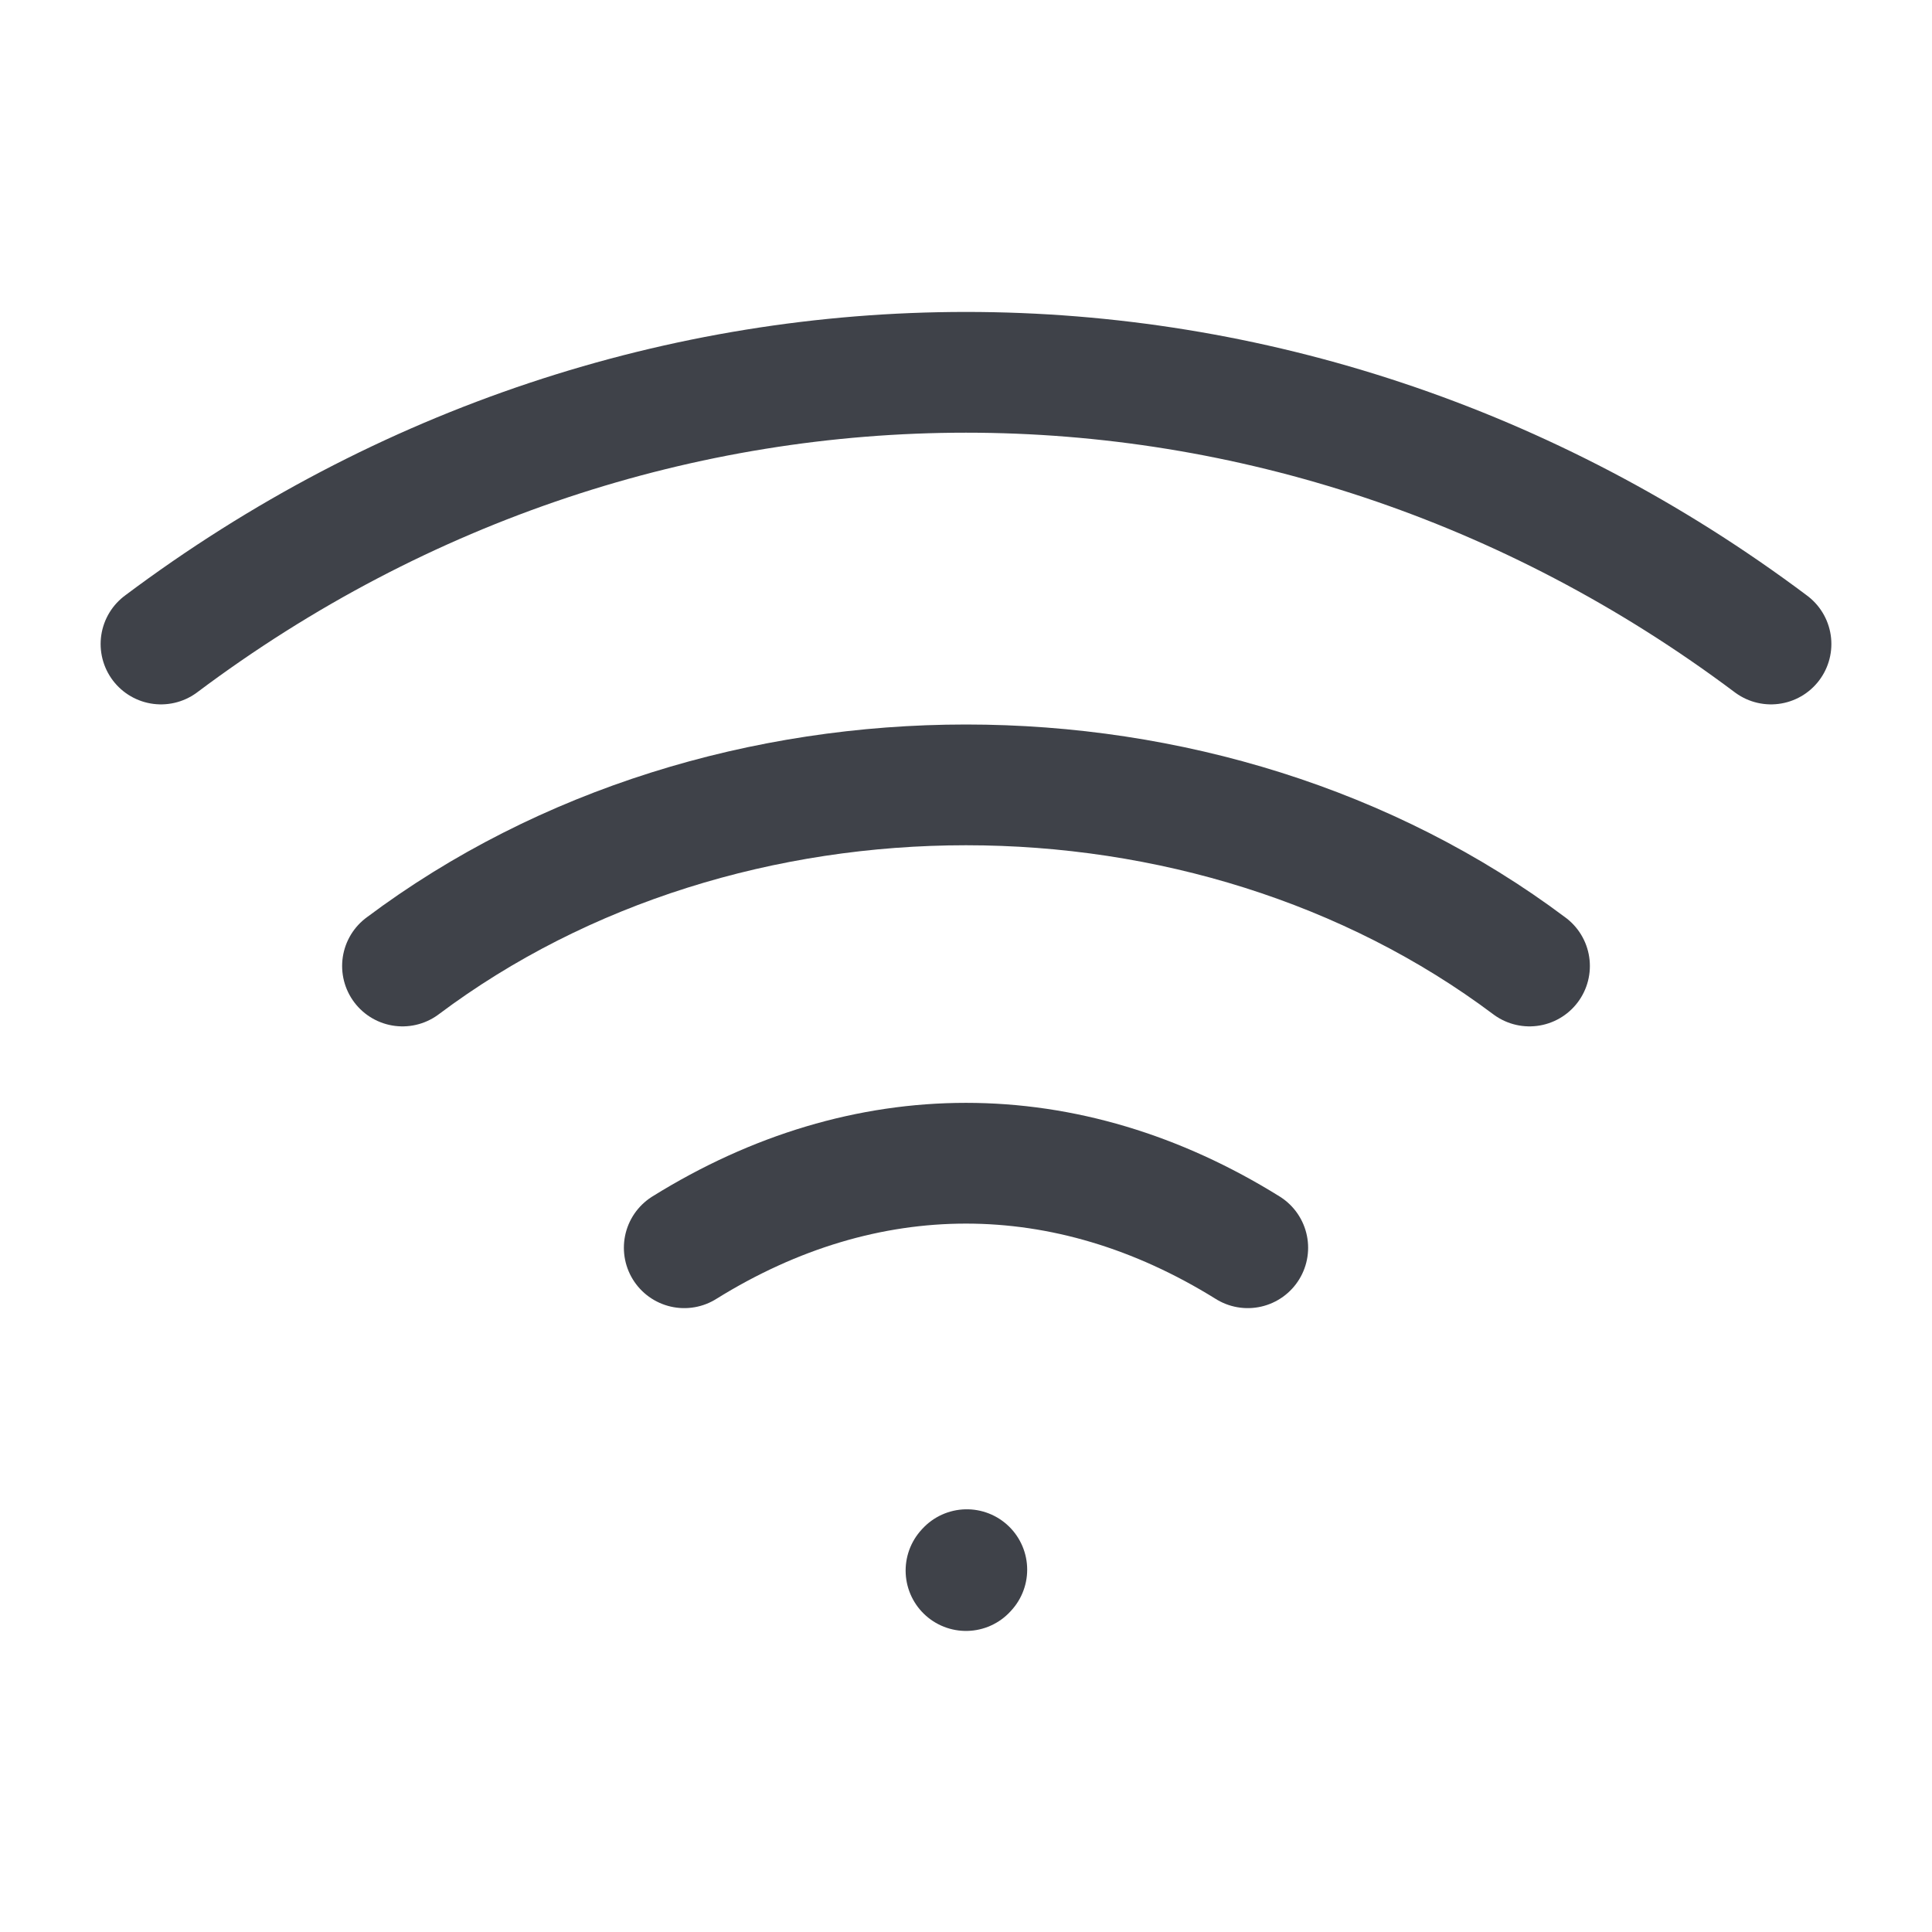
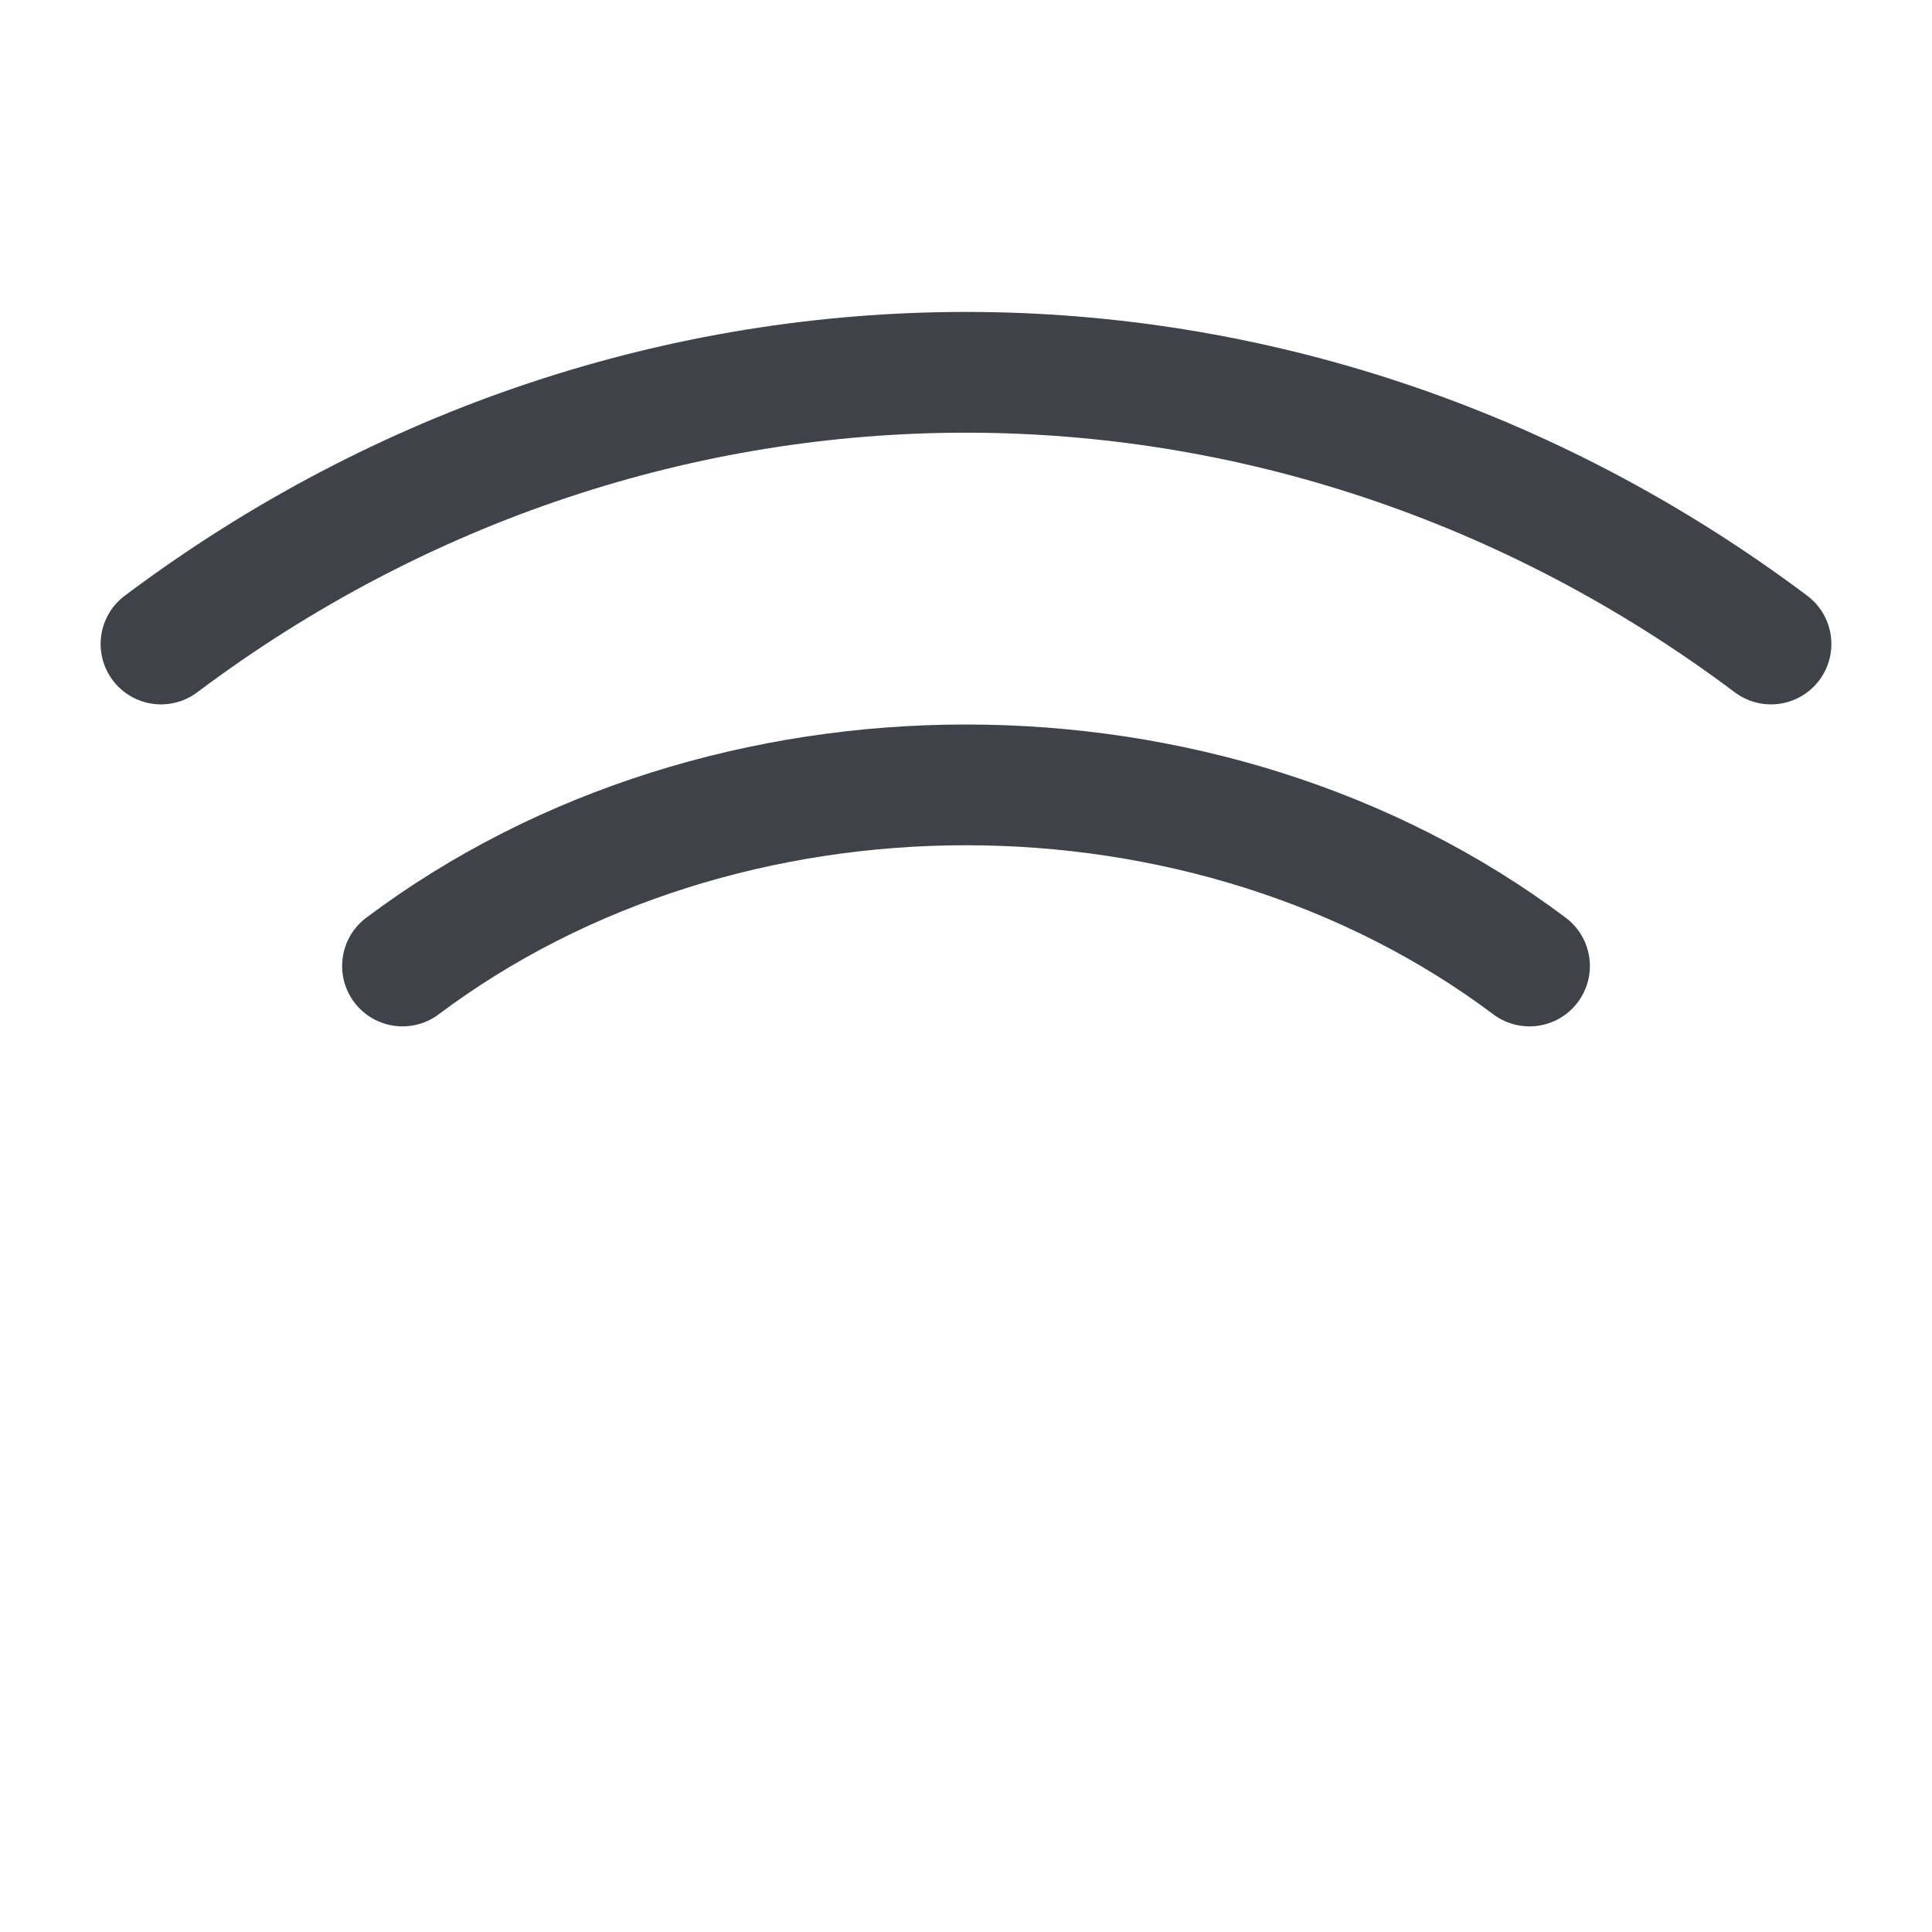
<svg xmlns="http://www.w3.org/2000/svg" width="24" height="24" viewBox="0 0 24 24" fill="none">
-   <path d="M12 19.51L12.01 19.499" stroke="#3F4249" stroke-width="1.5" stroke-linecap="round" stroke-linejoin="round" />
  <path d="M2 8C8 3.5 16 3.5 22 8" stroke="#3F4249" stroke-width="1.5" stroke-linecap="round" stroke-linejoin="round" />
  <path d="M5 12C9 9 15 9 19 12" stroke="#3F4249" stroke-width="1.5" stroke-linecap="round" stroke-linejoin="round" />
-   <path d="M8.5 15.5C10.75 14.1 13.25 14.1 15.5 15.5" stroke="#3F4249" stroke-width="1.5" stroke-linecap="round" stroke-linejoin="round" />
</svg>